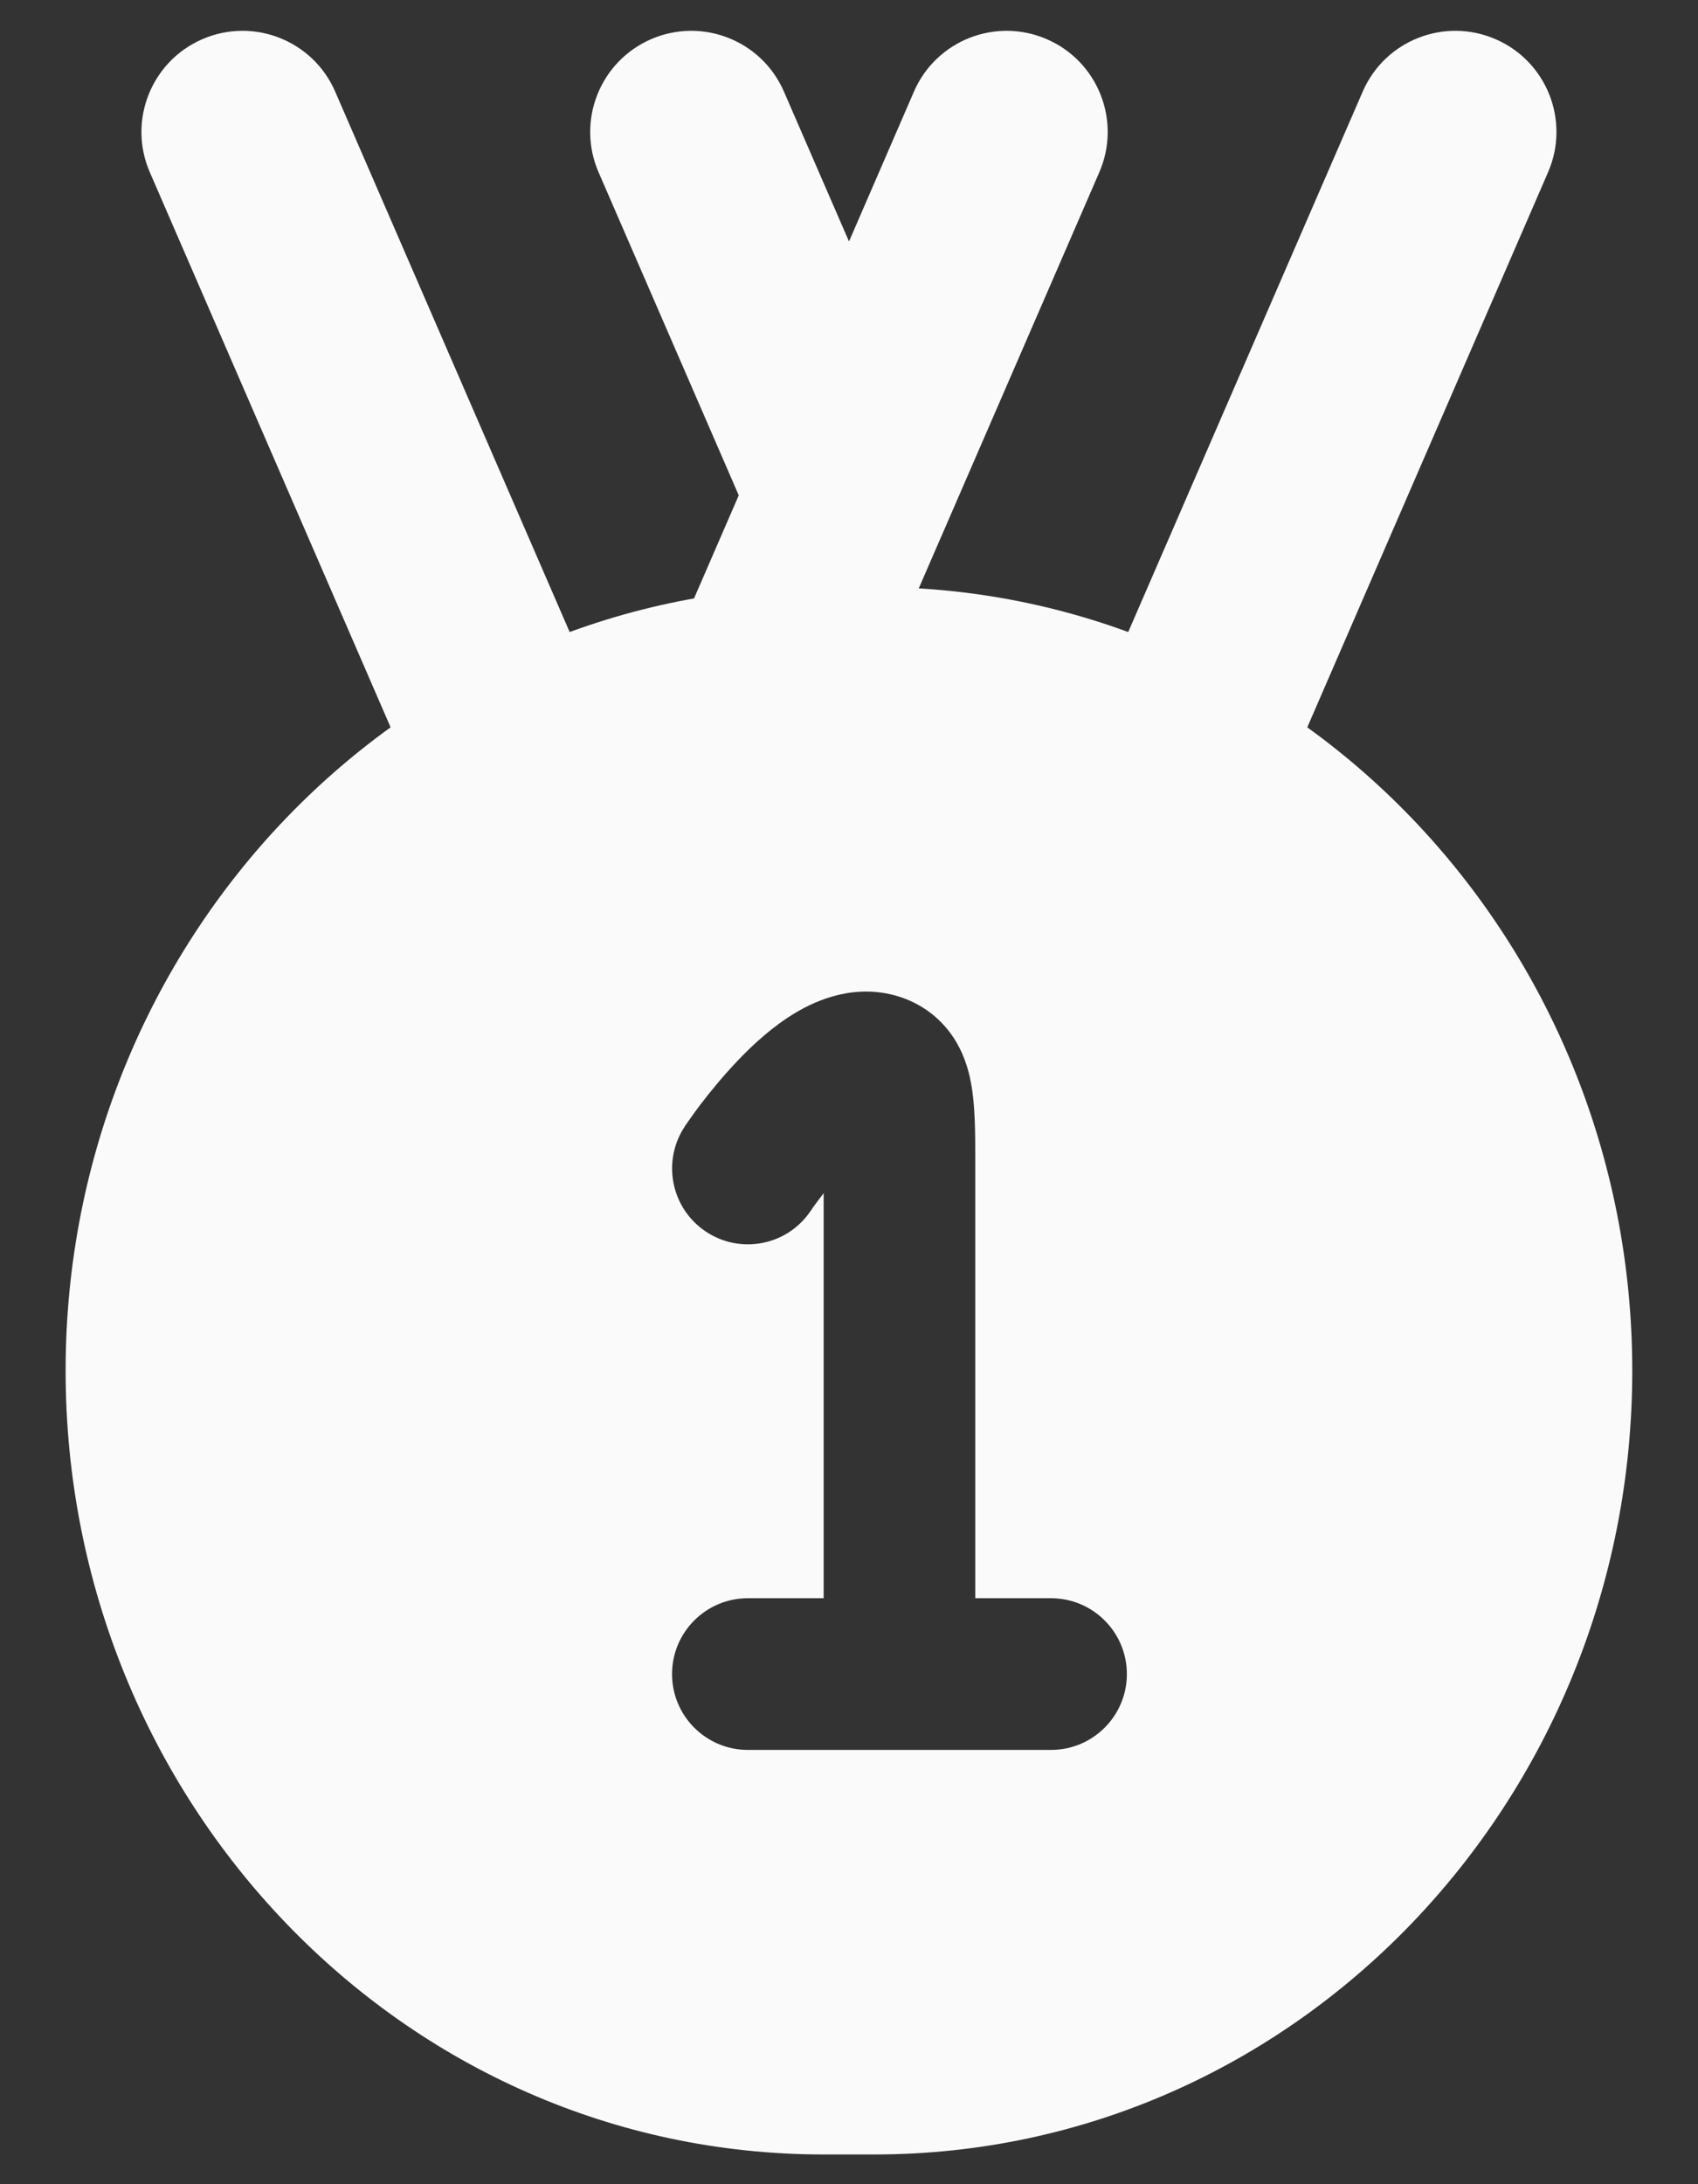
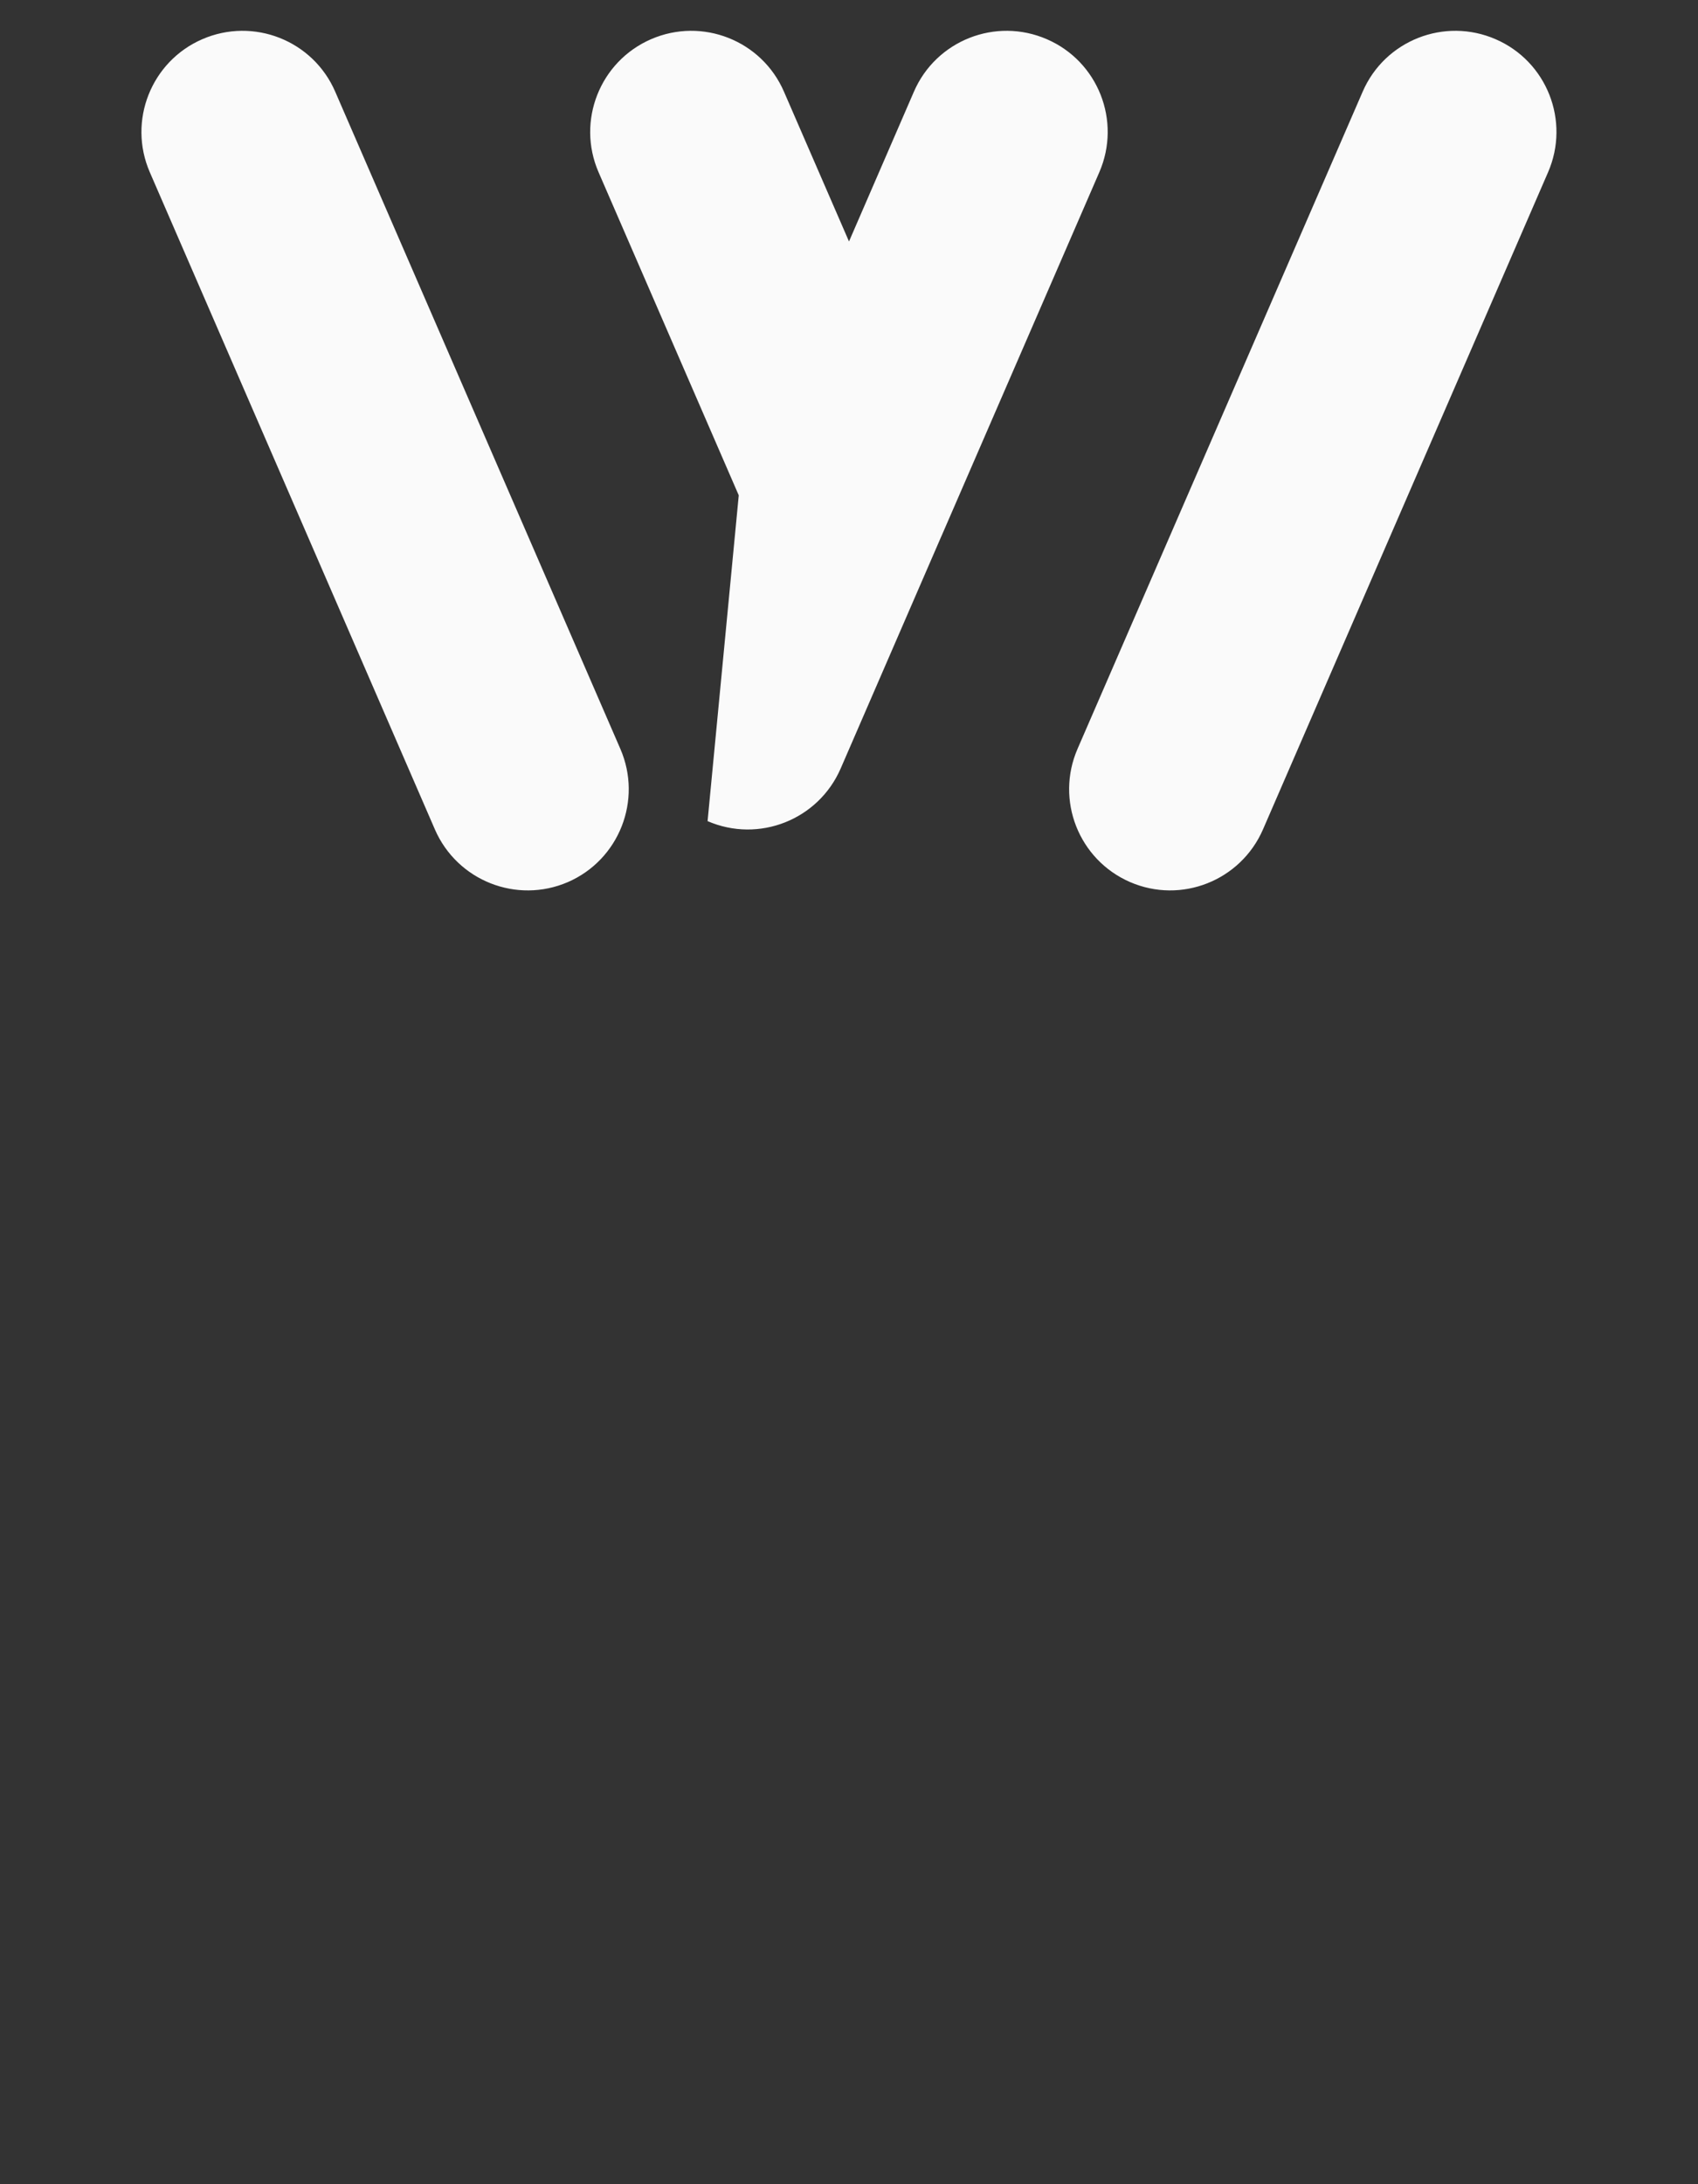
<svg xmlns="http://www.w3.org/2000/svg" width="14" height="18" viewBox="0 0 14 18" fill="none">
  <rect x="0" y="0" width="14" height="18" fill="#333333" stroke="none" />
-   <path fill-rule="evenodd" clip-rule="evenodd" d="M1.668 0.323C2.09 0.14 2.581 0.333 2.764 0.756L5.115 6.172C5.298 6.594 5.105 7.085 4.683 7.269C4.26 7.452 3.77 7.258 3.586 6.836L1.235 1.419C1.052 0.997 1.246 0.506 1.668 0.323ZM5.368 0.323C5.79 0.14 6.281 0.333 6.464 0.756L7 1.99L7.535 0.756C7.718 0.333 8.209 0.14 8.631 0.323C9.054 0.506 9.247 0.997 9.064 1.419L7.765 4.412L7.763 4.416L6.931 6.334C6.747 6.756 6.257 6.95 5.834 6.767C5.412 6.583 5.219 6.093 5.402 5.67L6.091 4.082L4.935 1.419C4.752 0.997 4.946 0.506 5.368 0.323ZM12.331 0.323C12.754 0.506 12.947 0.997 12.764 1.419L10.413 6.836C10.229 7.258 9.739 7.452 9.317 7.269C8.894 7.085 8.701 6.594 8.884 6.172L11.235 0.756C11.418 0.333 11.909 0.14 12.331 0.323Z" fill="#FAFAFA" />
-   <path fill-rule="evenodd" clip-rule="evenodd" d="M6.791 4.838C3.318 4.838 0.541 7.751 0.541 11.296C0.541 14.841 3.318 17.755 6.791 17.755H7.208C10.681 17.755 13.458 14.841 13.458 11.296C13.458 7.751 10.681 4.838 7.208 4.838H6.791ZM6.685 9.977L6.689 9.972L6.704 9.949C6.719 9.929 6.741 9.898 6.77 9.861L6.791 9.833V13.171H6.166C5.821 13.171 5.541 13.451 5.541 13.796C5.541 14.141 5.821 14.421 6.166 14.421H8.666C9.011 14.421 9.291 14.141 9.291 13.796C9.291 13.451 9.011 13.171 8.666 13.171H8.041V9.587L8.041 9.547C8.041 9.344 8.041 9.111 8.006 8.925C7.986 8.816 7.945 8.668 7.846 8.528C7.736 8.373 7.583 8.266 7.409 8.212C7.05 8.101 6.734 8.242 6.561 8.345C6.372 8.457 6.208 8.609 6.085 8.738C5.958 8.871 5.849 9.006 5.774 9.104C5.736 9.154 5.706 9.197 5.684 9.228C5.673 9.243 5.664 9.256 5.658 9.265L5.65 9.276L5.648 9.28L5.647 9.281L5.647 9.282C5.455 9.569 5.532 9.957 5.819 10.149C6.106 10.341 6.494 10.264 6.685 9.977Z" fill="#FAFAFA" />
+   <path fill-rule="evenodd" clip-rule="evenodd" d="M1.668 0.323C2.09 0.14 2.581 0.333 2.764 0.756L5.115 6.172C5.298 6.594 5.105 7.085 4.683 7.269C4.26 7.452 3.77 7.258 3.586 6.836L1.235 1.419C1.052 0.997 1.246 0.506 1.668 0.323ZM5.368 0.323C5.79 0.14 6.281 0.333 6.464 0.756L7 1.99L7.535 0.756C7.718 0.333 8.209 0.14 8.631 0.323C9.054 0.506 9.247 0.997 9.064 1.419L7.765 4.412L7.763 4.416L6.931 6.334C6.747 6.756 6.257 6.95 5.834 6.767L6.091 4.082L4.935 1.419C4.752 0.997 4.946 0.506 5.368 0.323ZM12.331 0.323C12.754 0.506 12.947 0.997 12.764 1.419L10.413 6.836C10.229 7.258 9.739 7.452 9.317 7.269C8.894 7.085 8.701 6.594 8.884 6.172L11.235 0.756C11.418 0.333 11.909 0.14 12.331 0.323Z" fill="#FAFAFA" />
</svg>